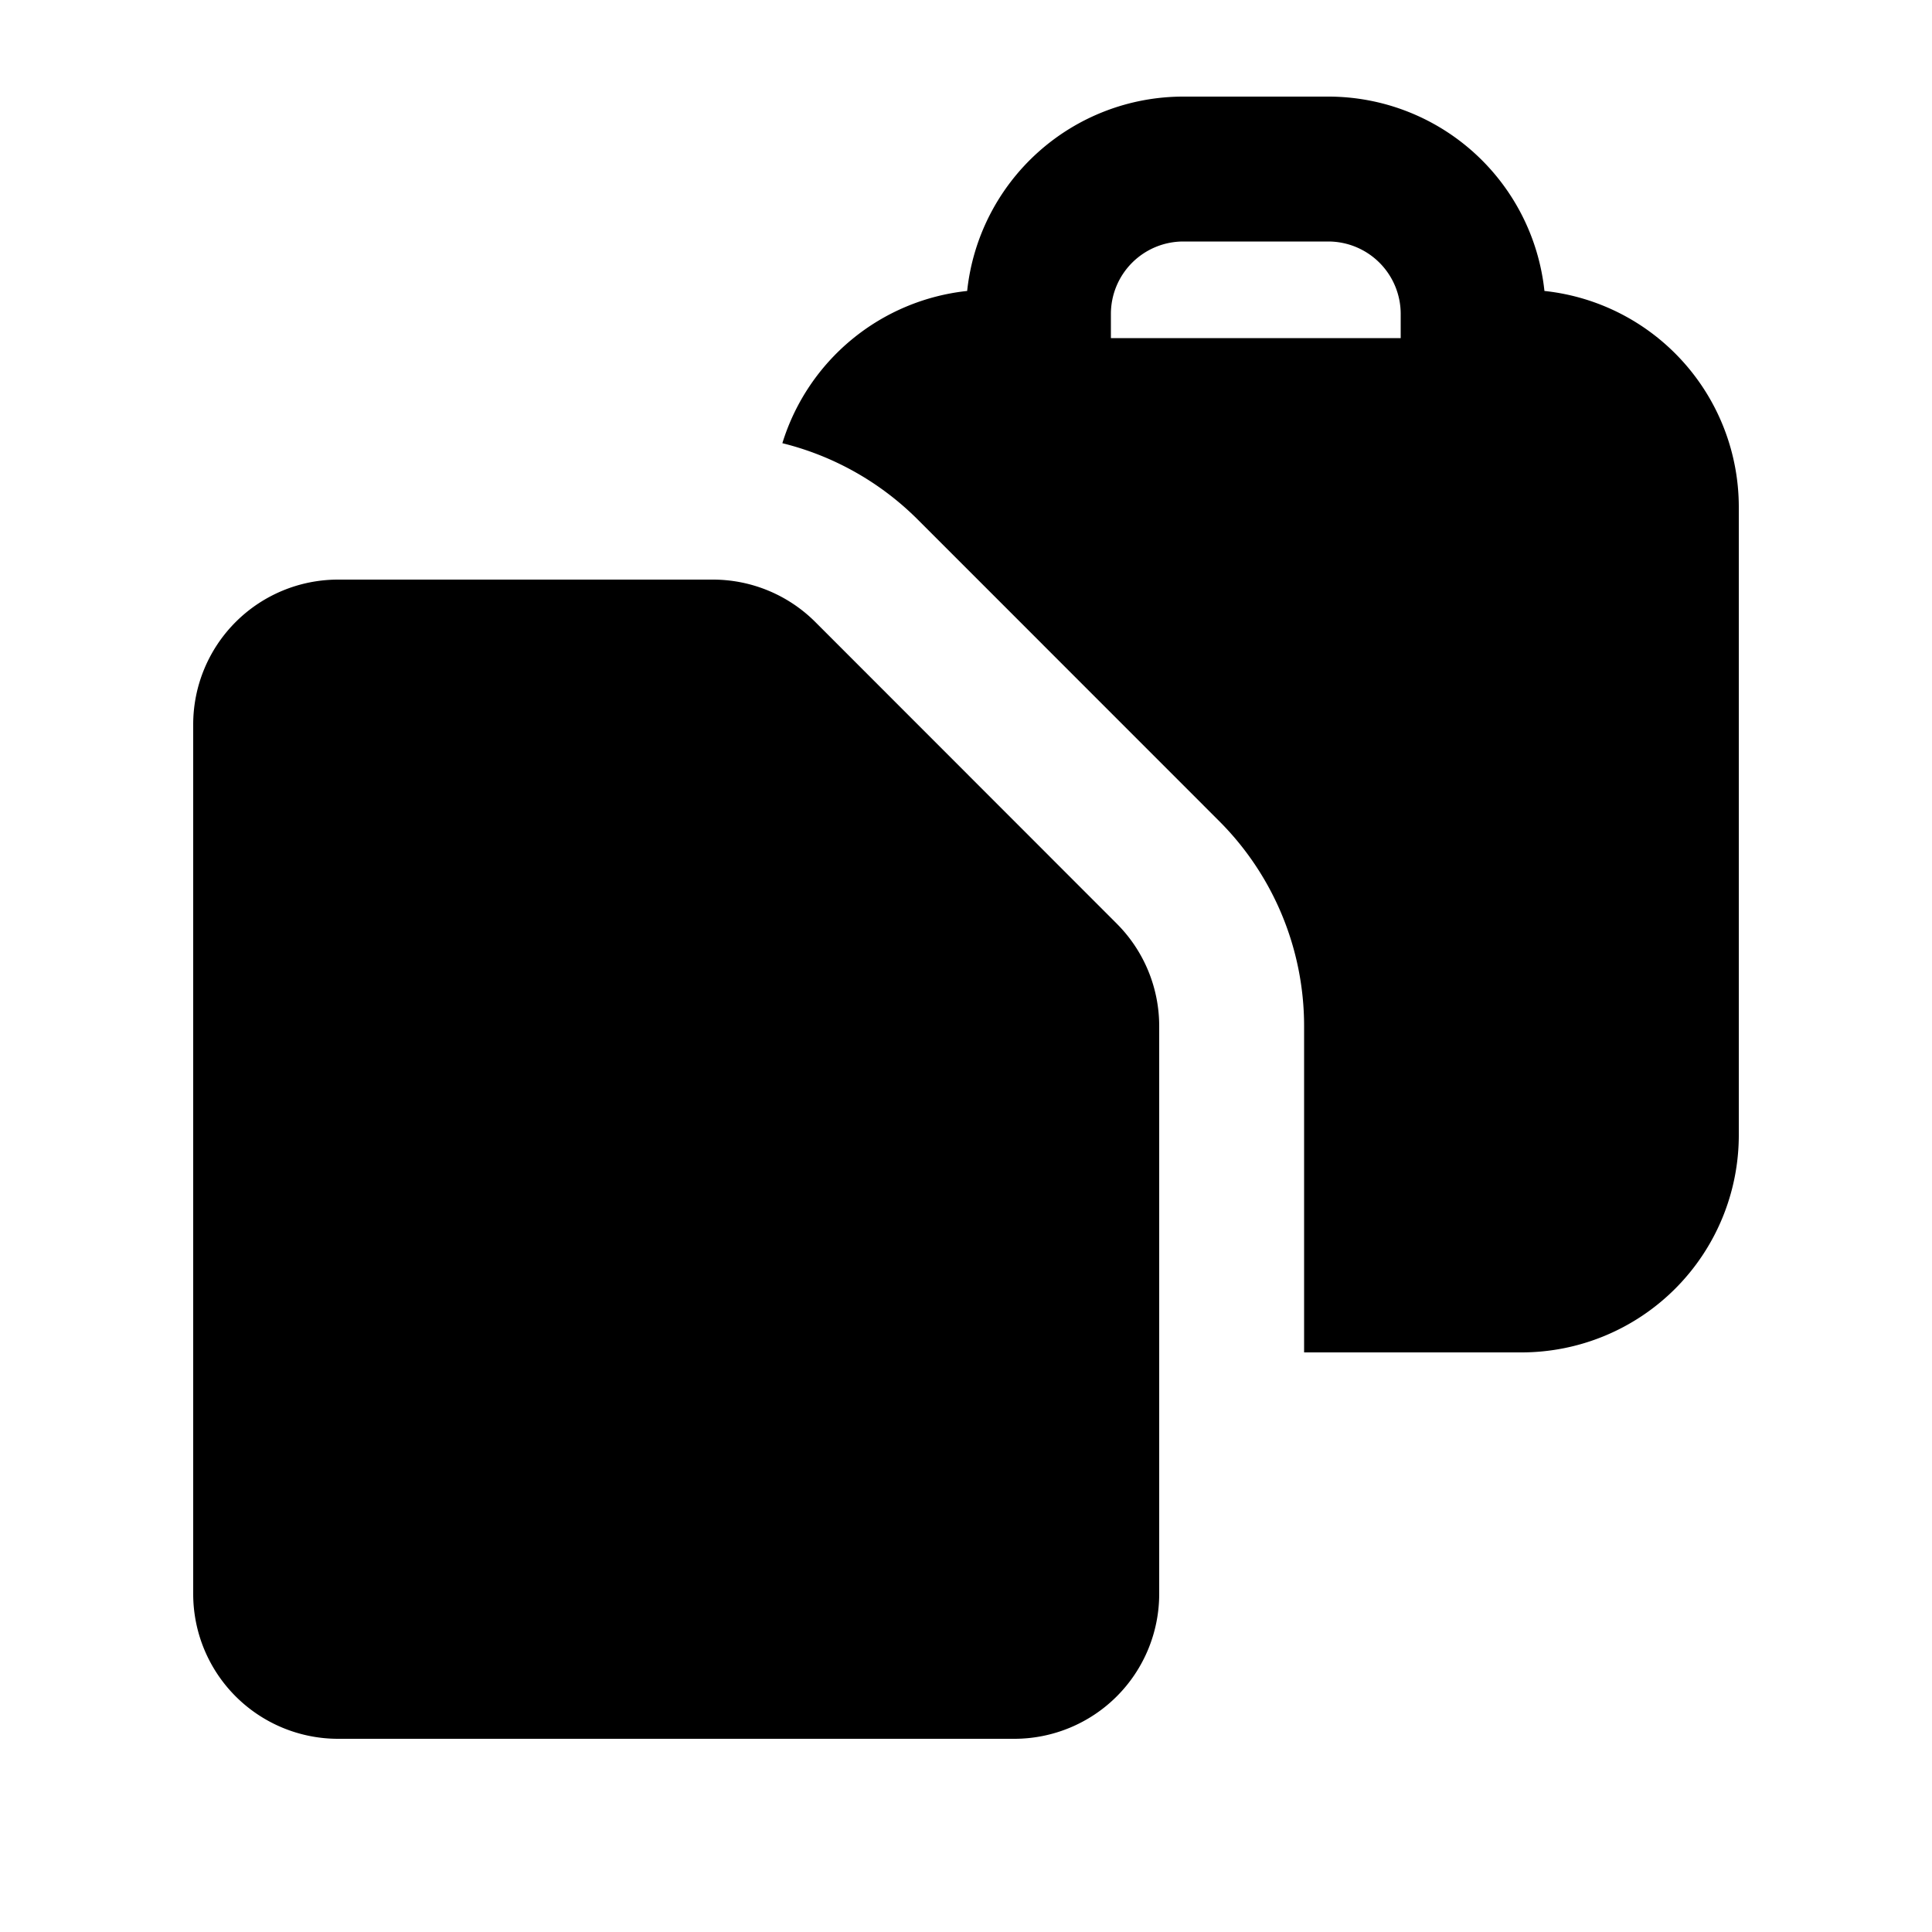
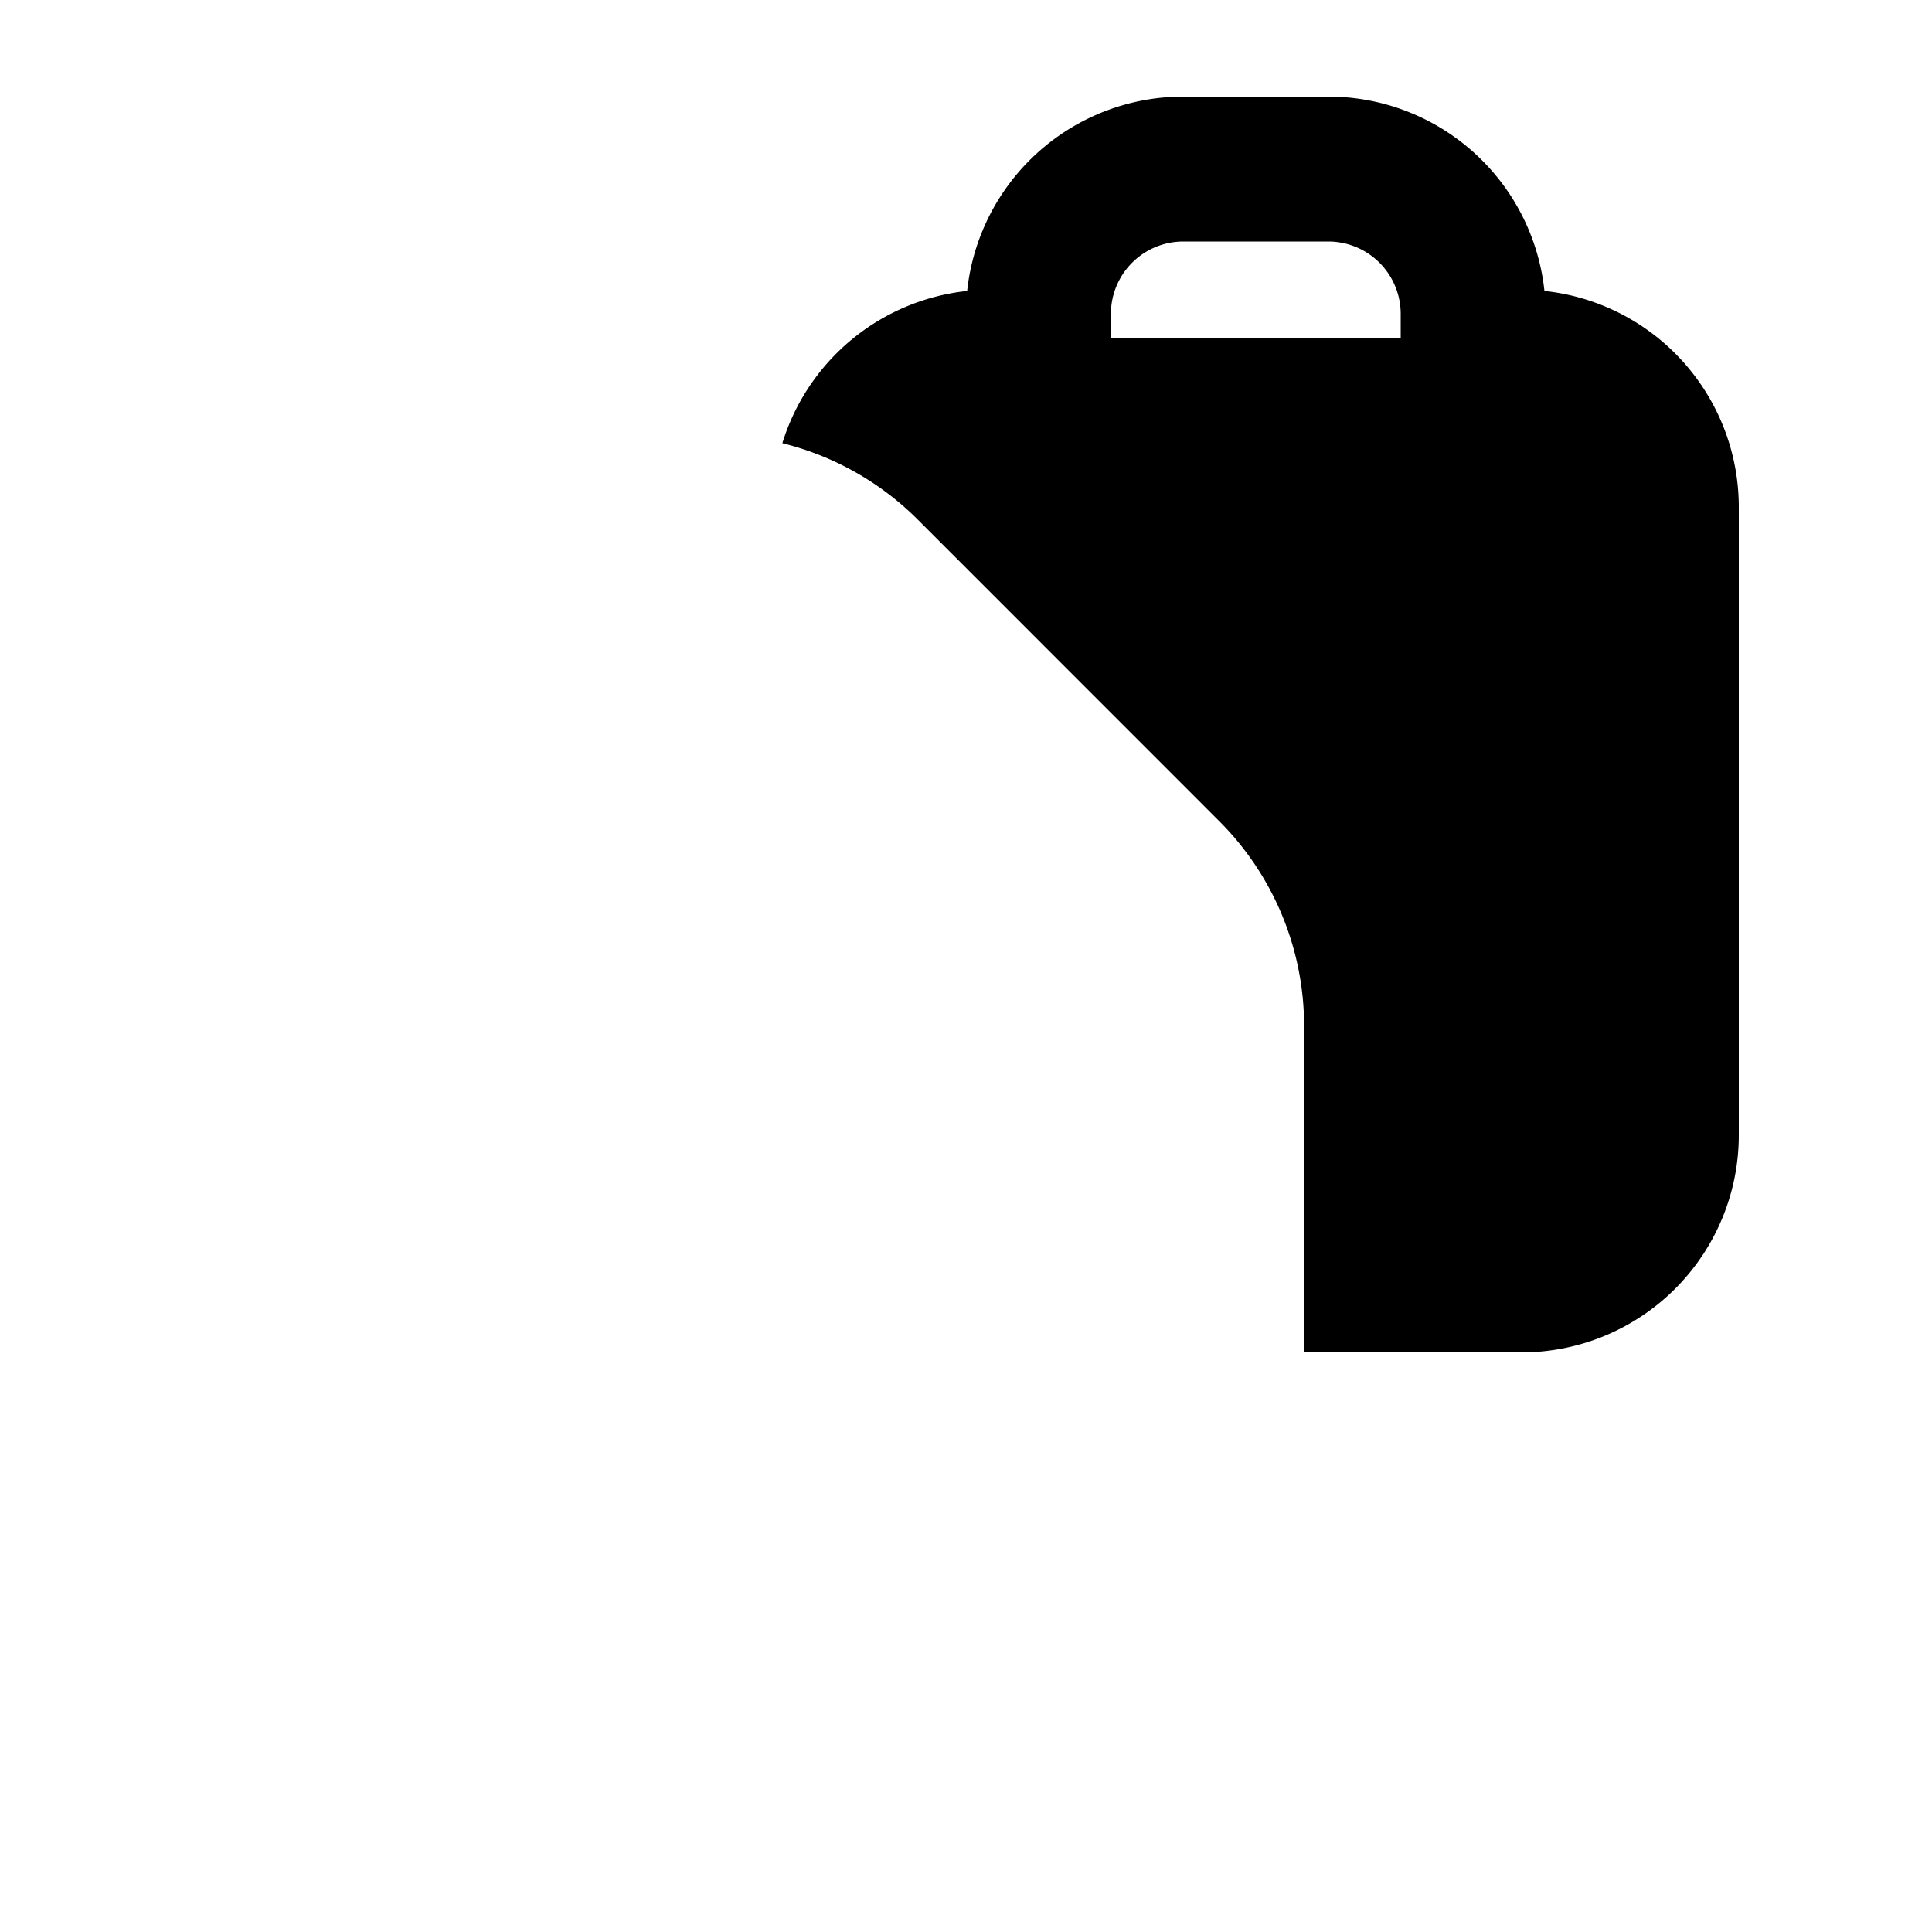
<svg xmlns="http://www.w3.org/2000/svg" viewBox="0 0 20 20" fill="currentColor" aria-hidden="true" data-slot="icon">
  <path fill-rule="evenodd" d="M15.988 3.012A2.25 2.25 0 0 1 18 5.25v6.5A2.25 2.25 0 0 1 15.75 14H13.5v-3.379a3 3 0 0 0-.879-2.121l-3.12-3.121a3 3 0 0 0-1.402-.791 2.252 2.252 0 0 1 1.913-1.576A2.25 2.25 0 0 1 12.25 1h1.5a2.25 2.25 0 0 1 2.238 2.012ZM11.5 3.25a.75.75 0 0 1 .75-.75h1.5a.75.75 0 0 1 .75.75v.25h-3v-.25Z" clip-rule="evenodd" />
-   <path d="M3.5 6A1.5 1.5 0 0 0 2 7.5v9A1.5 1.5 0 0 0 3.5 18h7a1.5 1.5 0 0 0 1.5-1.5v-5.879a1.5 1.5 0 0 0-.44-1.06L8.44 6.439A1.5 1.5 0 0 0 7.378 6H3.5Z" />
</svg>